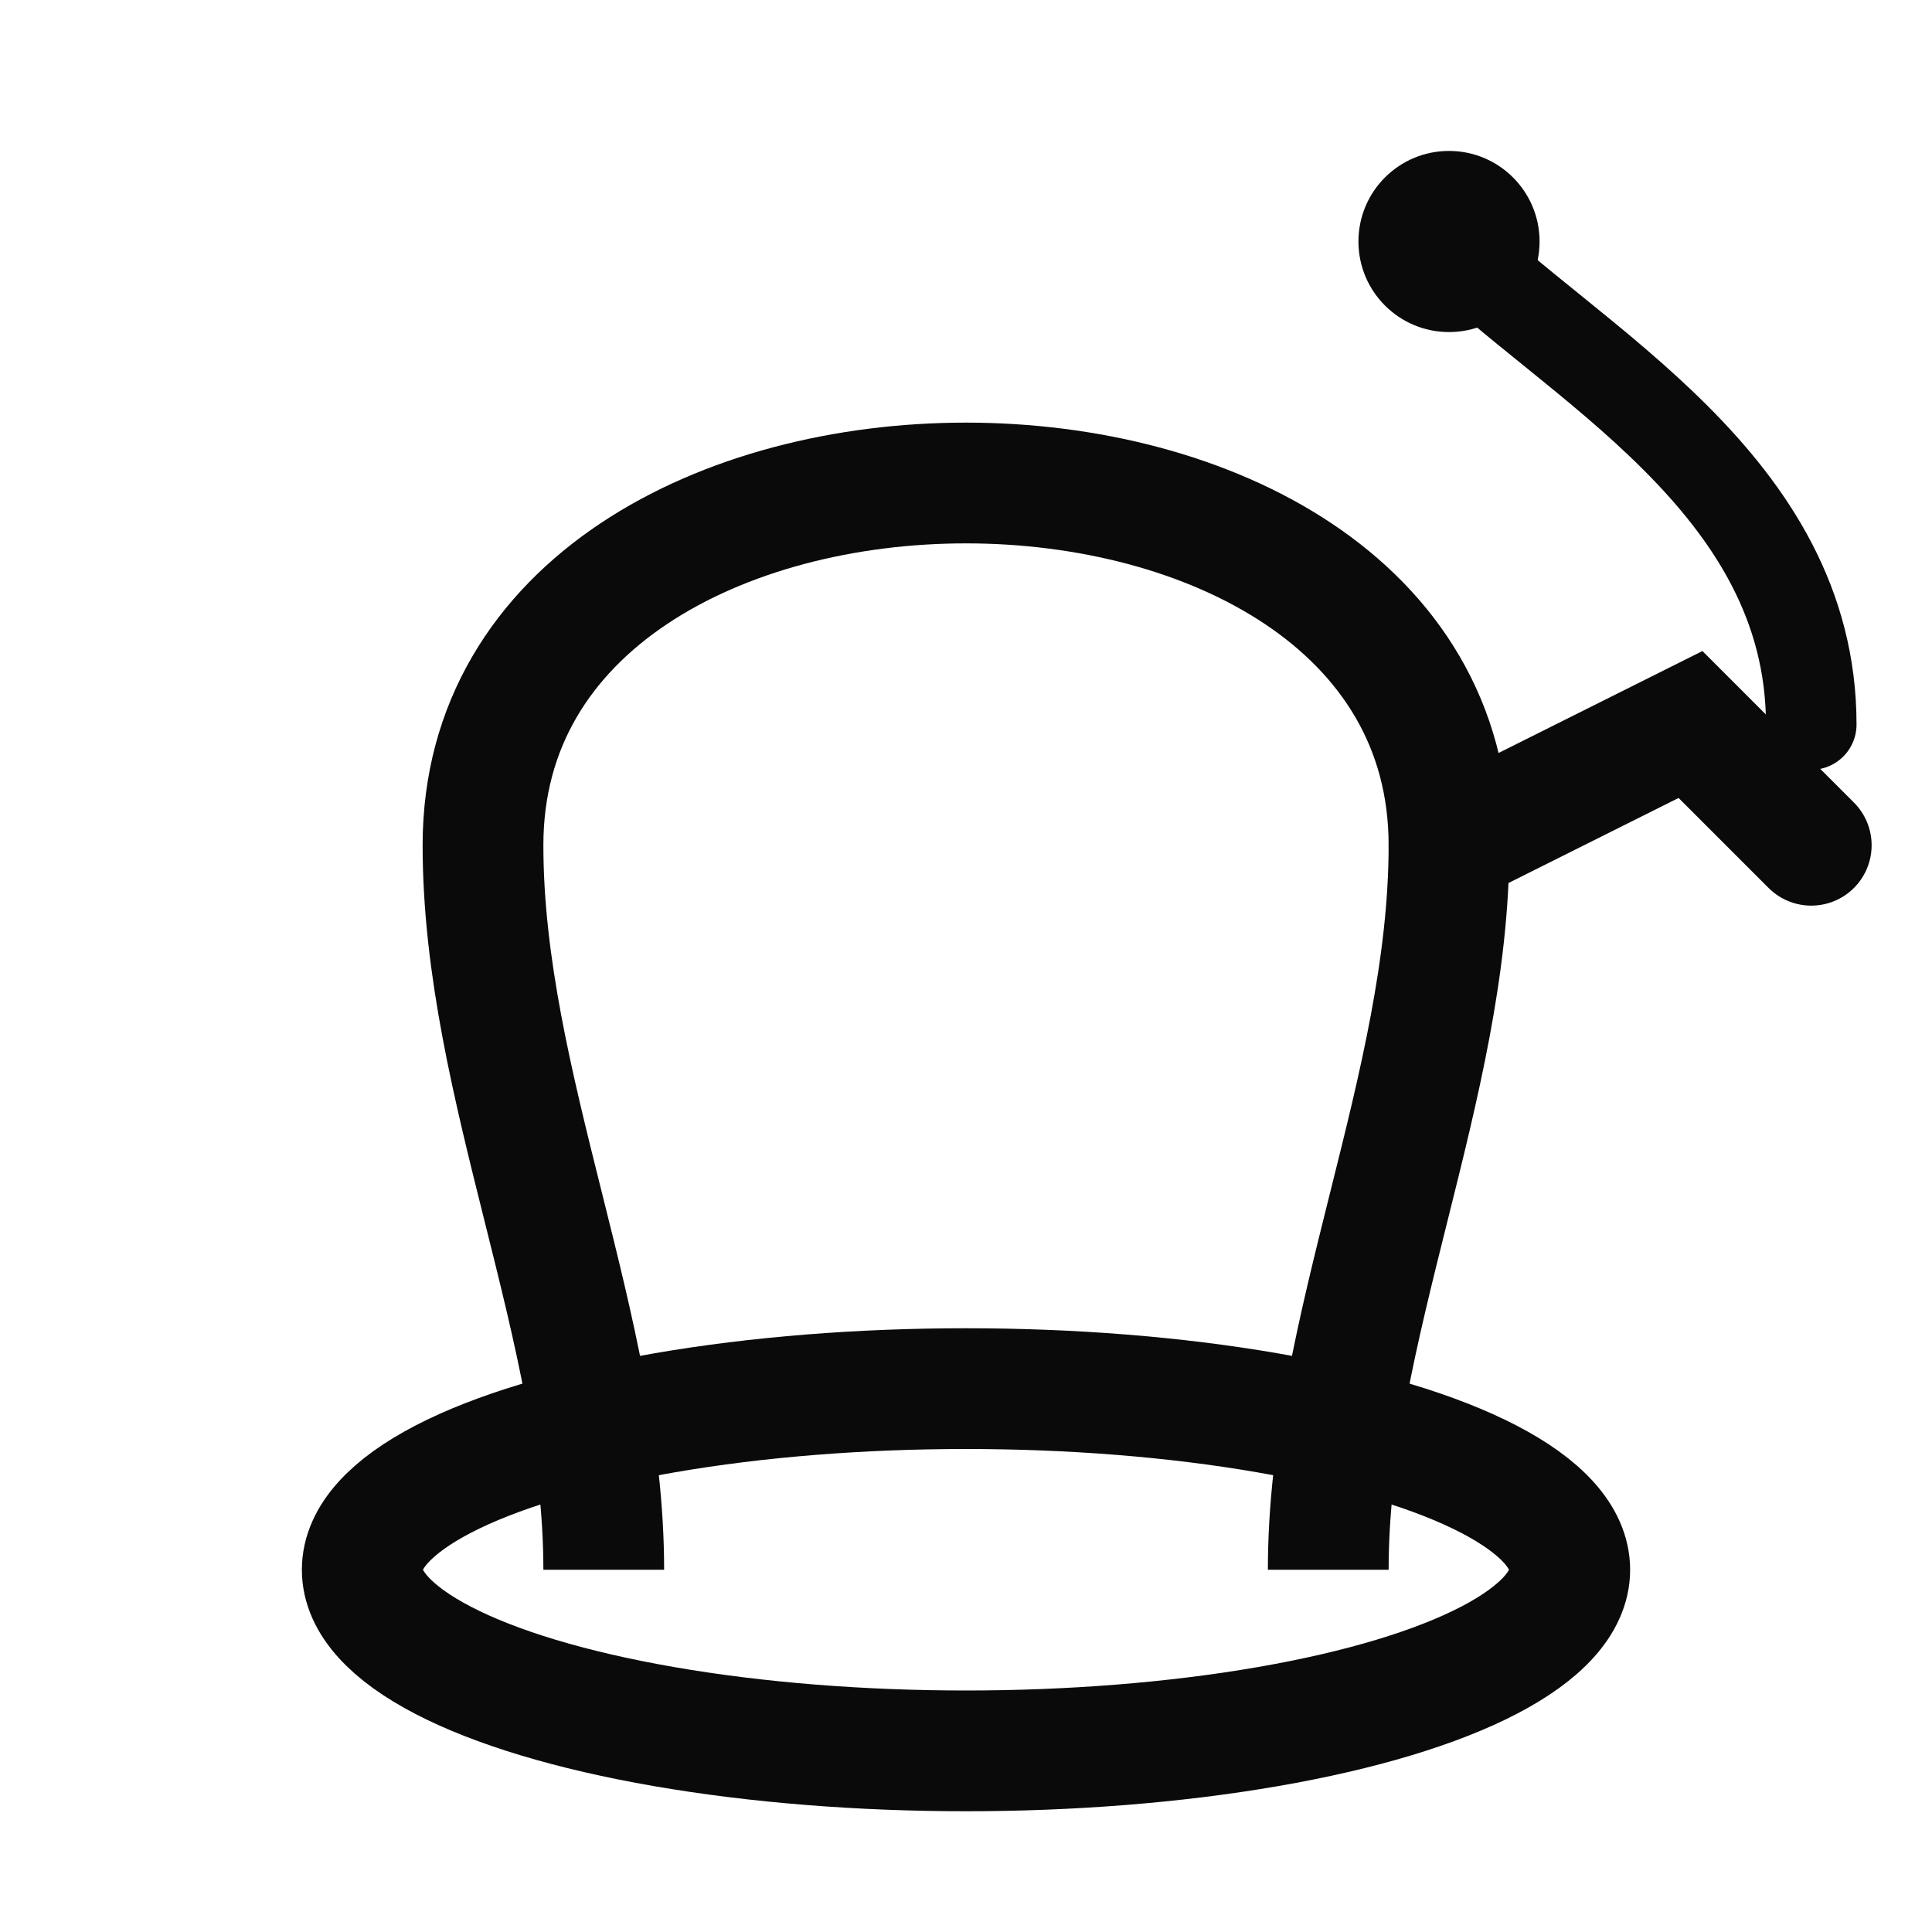
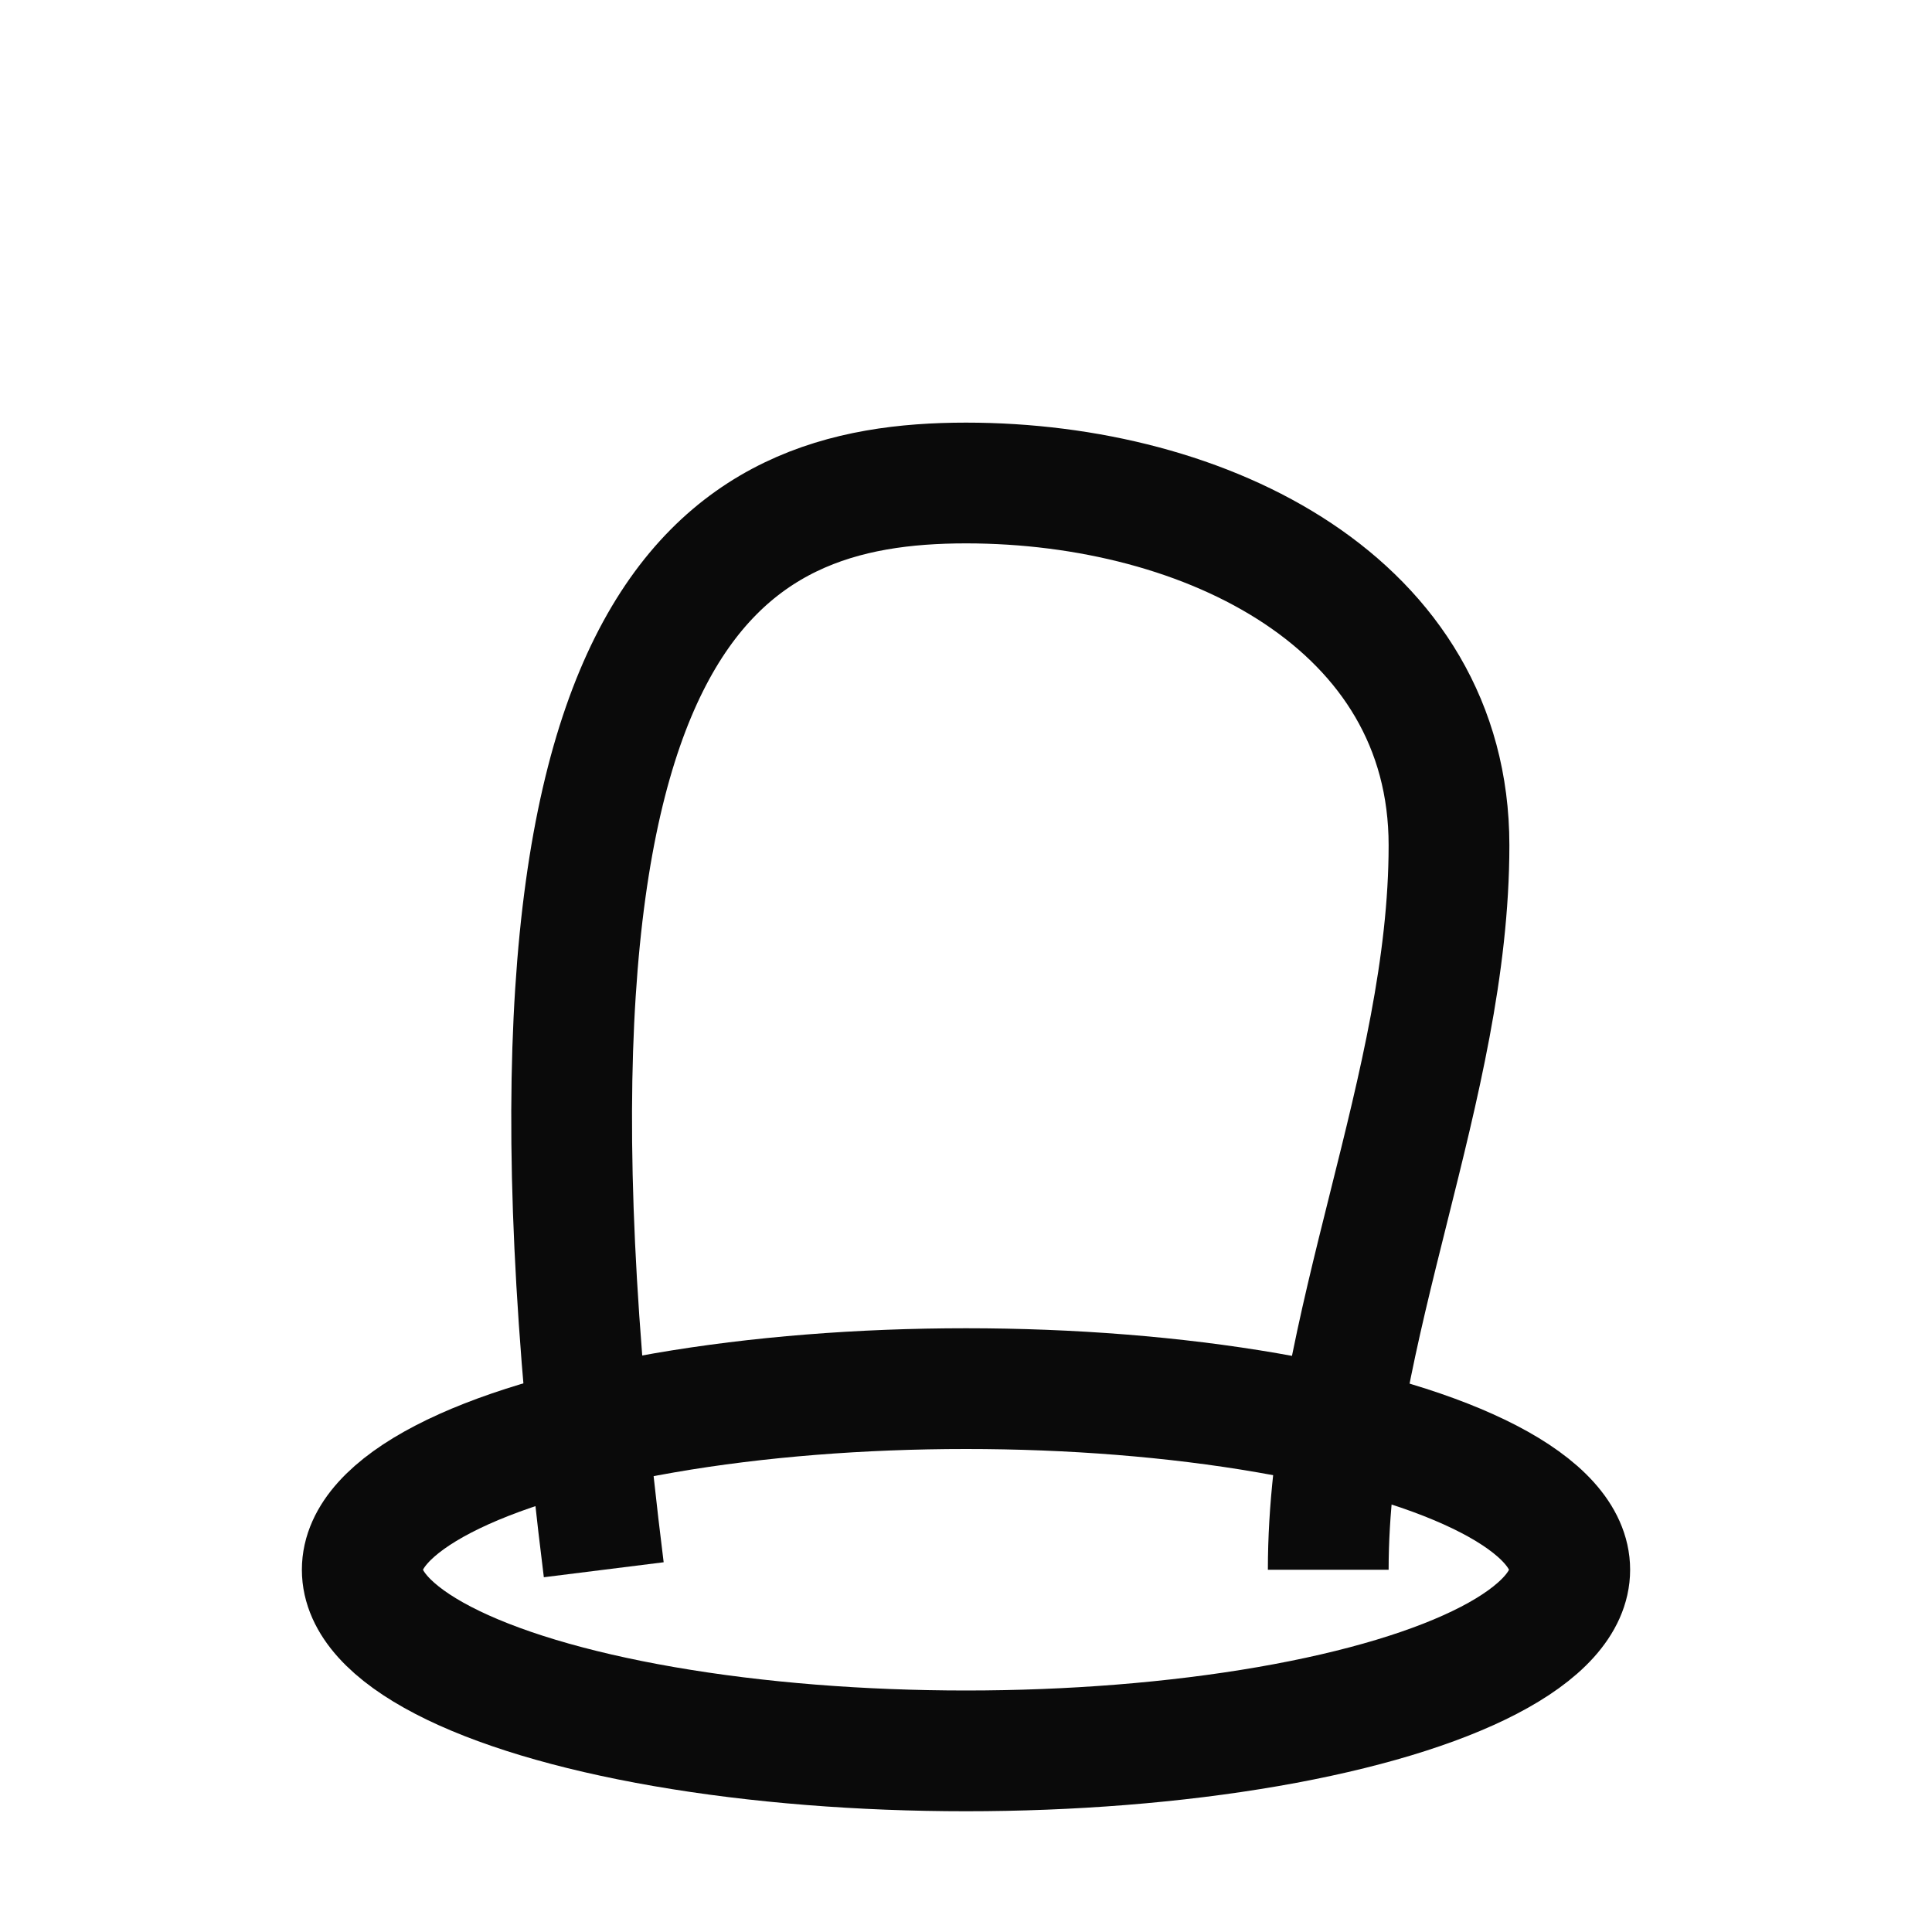
<svg xmlns="http://www.w3.org/2000/svg" viewBox="0 0 32 32">
  <ellipse cx="16" cy="26" rx="10" ry="3" fill="none" stroke="#0a0a0a" stroke-width="2" />
-   <path fill="none" stroke="#0a0a0a" stroke-width="2" d="M10 26 C10 22 8 18 8 14 C8 10 12 8 16 8 C20 8 24 10 24 14 C24 18 22 22 22 26" />
-   <path fill="none" stroke="#0a0a0a" stroke-width="2" stroke-linecap="round" d="M24 14 L28 12 L30 14" />
-   <path fill="none" stroke="#0a0a0a" stroke-width="1.5" stroke-linecap="round" d="M30 12 C30 8 26 6 24 4" />
-   <circle cx="24" cy="4" r="1.5" fill="#0a0a0a" />
+   <path fill="none" stroke="#0a0a0a" stroke-width="2" d="M10 26 C8 10 12 8 16 8 C20 8 24 10 24 14 C24 18 22 22 22 26" />
</svg>